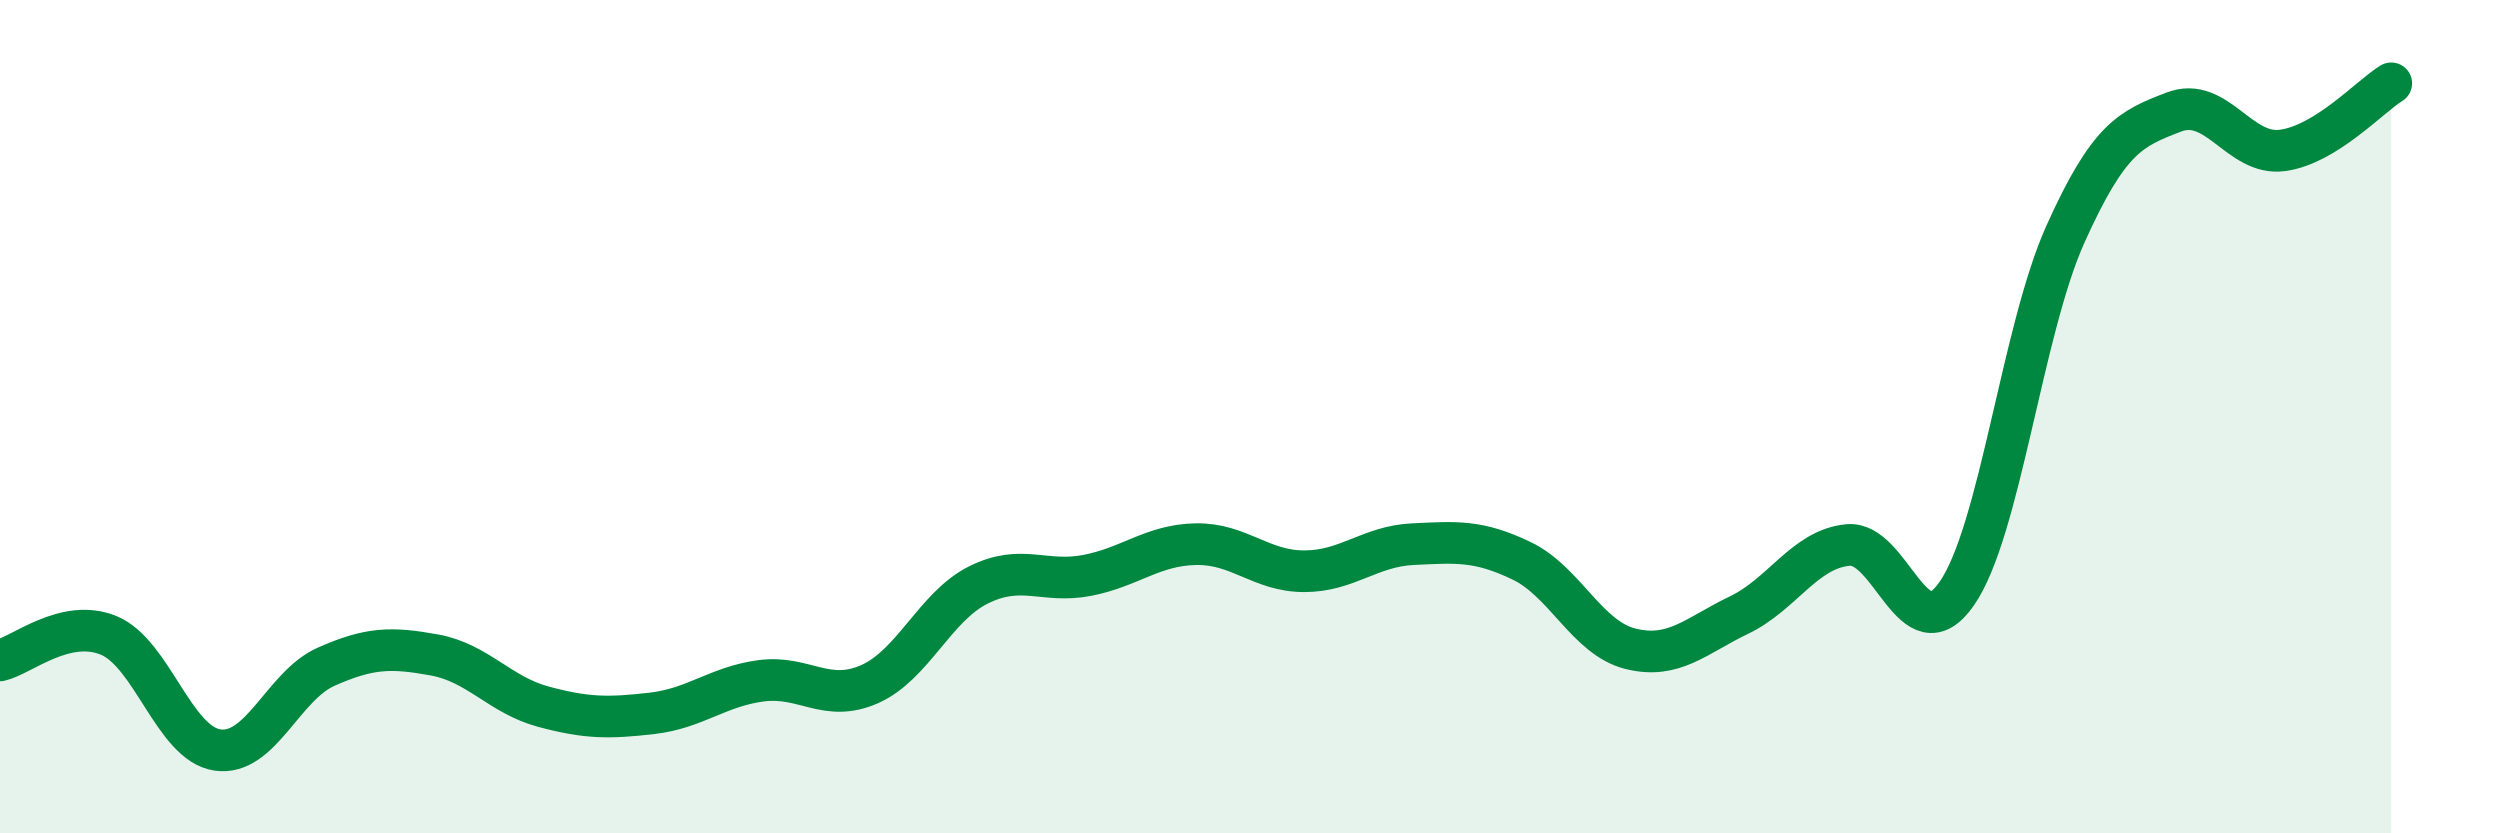
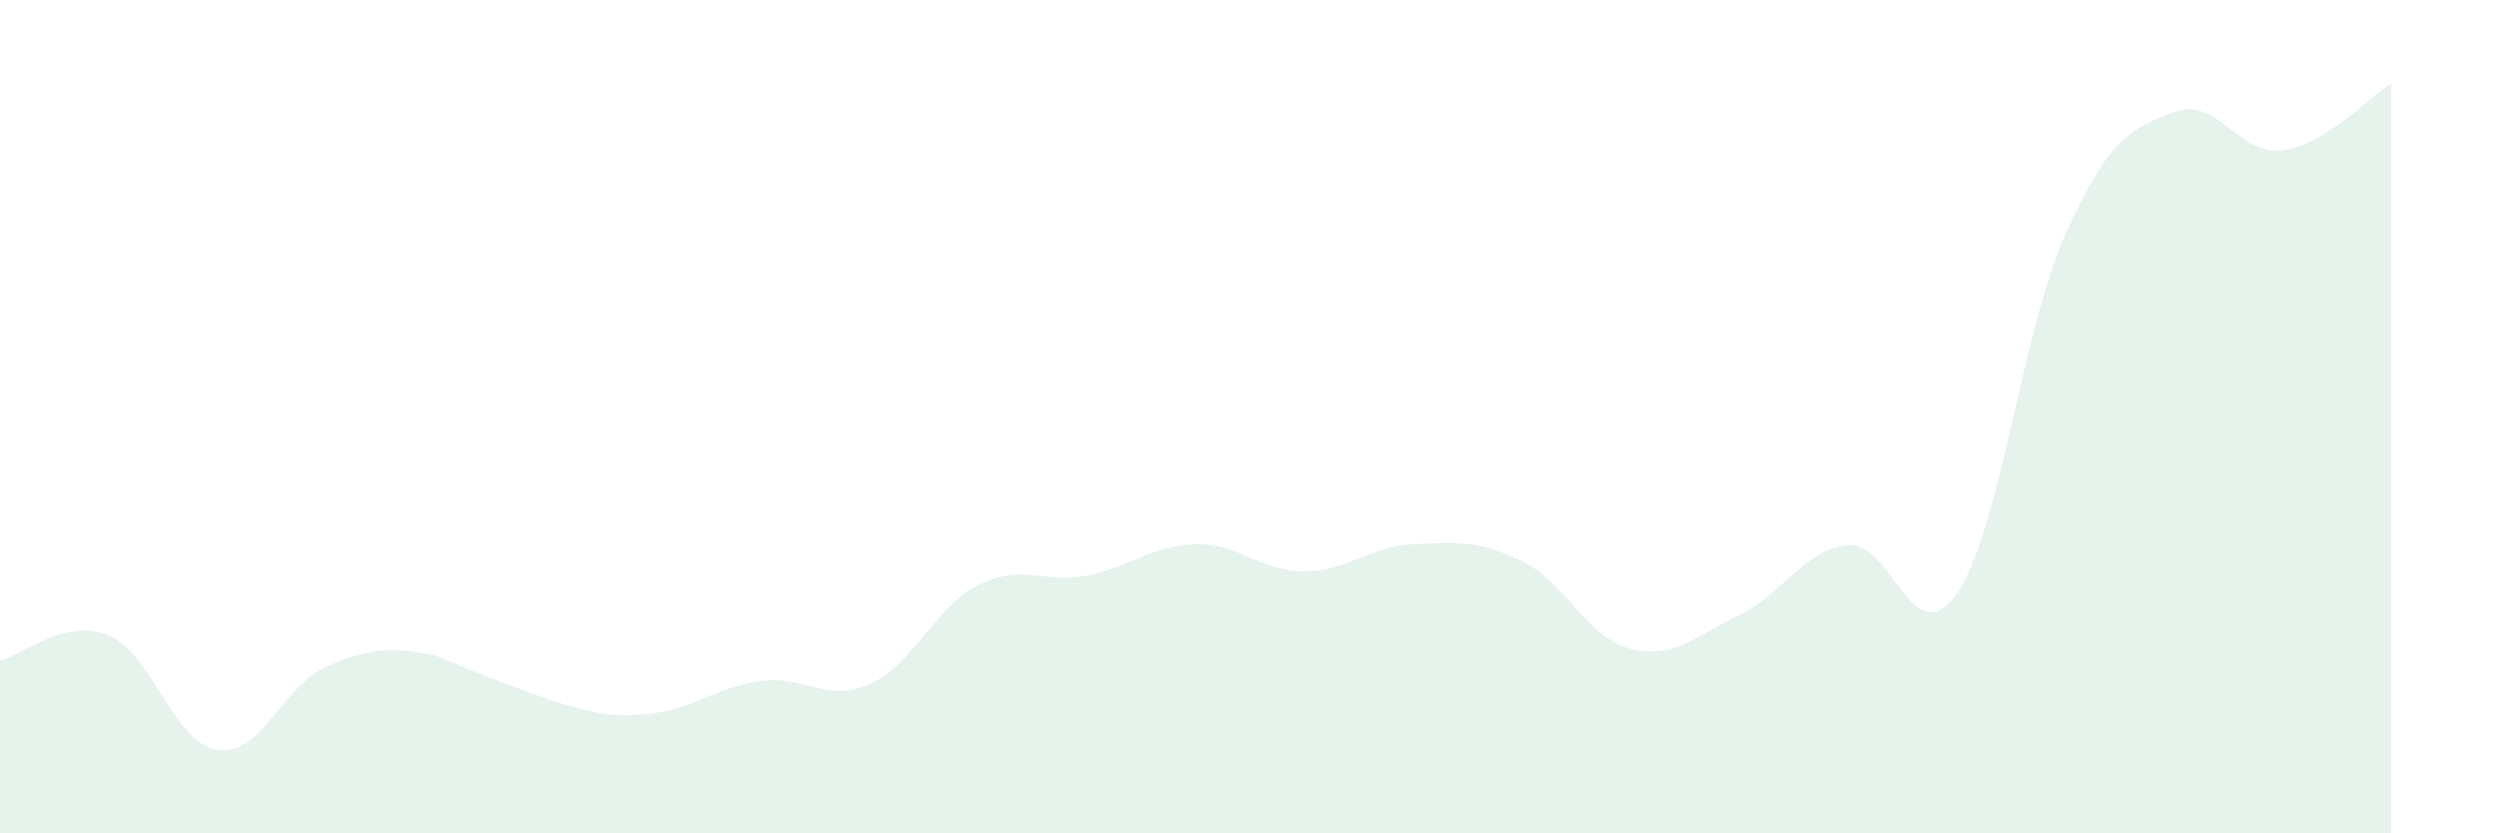
<svg xmlns="http://www.w3.org/2000/svg" width="60" height="20" viewBox="0 0 60 20">
-   <path d="M 0,15.85 C 0.52,15.73 1.57,14.82 2.61,15.25 C 3.65,15.68 4.18,17.85 5.22,18 C 6.26,18.15 6.79,16.46 7.83,16 C 8.87,15.54 9.39,15.53 10.43,15.72 C 11.47,15.91 12,16.68 13.04,16.96 C 14.08,17.24 14.61,17.24 15.65,17.12 C 16.69,17 17.22,16.48 18.26,16.34 C 19.3,16.2 19.83,16.88 20.87,16.42 C 21.91,15.96 22.44,14.56 23.48,14.04 C 24.52,13.52 25.05,14.01 26.09,13.81 C 27.13,13.61 27.66,13.08 28.7,13.06 C 29.74,13.04 30.26,13.71 31.3,13.71 C 32.34,13.71 32.87,13.11 33.91,13.06 C 34.95,13.01 35.48,12.96 36.52,13.46 C 37.56,13.96 38.09,15.31 39.13,15.57 C 40.17,15.83 40.7,15.26 41.74,14.76 C 42.78,14.26 43.31,13.18 44.35,13.08 C 45.39,12.98 45.92,15.74 46.96,14.25 C 48,12.76 48.53,7.93 49.57,5.62 C 50.61,3.31 51.13,3.09 52.17,2.69 C 53.21,2.29 53.74,3.75 54.78,3.61 C 55.82,3.47 56.87,2.32 57.39,2L57.39 20L0 20Z" fill="#008740" opacity="0.1" stroke-linecap="round" stroke-linejoin="round" />
-   <path d="M 0,15.85 C 0.52,15.73 1.57,14.82 2.61,15.25 C 3.65,15.68 4.18,17.85 5.22,18 C 6.26,18.15 6.79,16.46 7.83,16 C 8.87,15.54 9.39,15.53 10.43,15.72 C 11.47,15.91 12,16.68 13.04,16.96 C 14.08,17.24 14.61,17.24 15.65,17.12 C 16.69,17 17.22,16.48 18.26,16.34 C 19.3,16.2 19.83,16.88 20.87,16.42 C 21.91,15.96 22.44,14.56 23.48,14.04 C 24.52,13.52 25.05,14.01 26.09,13.81 C 27.13,13.61 27.66,13.08 28.7,13.06 C 29.74,13.04 30.26,13.71 31.3,13.71 C 32.34,13.71 32.87,13.11 33.91,13.06 C 34.95,13.01 35.48,12.96 36.52,13.46 C 37.56,13.96 38.09,15.31 39.13,15.57 C 40.17,15.83 40.7,15.26 41.74,14.76 C 42.78,14.26 43.31,13.18 44.35,13.08 C 45.39,12.98 45.92,15.74 46.96,14.25 C 48,12.76 48.53,7.93 49.57,5.62 C 50.61,3.31 51.13,3.09 52.17,2.69 C 53.21,2.29 53.74,3.75 54.78,3.61 C 55.82,3.47 56.87,2.32 57.39,2" stroke="#008740" stroke-width="1" fill="none" stroke-linecap="round" stroke-linejoin="round" />
+   <path d="M 0,15.85 C 0.52,15.73 1.57,14.82 2.61,15.25 C 3.65,15.68 4.18,17.85 5.22,18 C 6.26,18.15 6.79,16.46 7.83,16 C 8.87,15.54 9.39,15.53 10.43,15.72 C 14.08,17.24 14.61,17.24 15.65,17.12 C 16.69,17 17.22,16.48 18.26,16.34 C 19.3,16.2 19.83,16.88 20.87,16.42 C 21.91,15.96 22.44,14.56 23.48,14.04 C 24.52,13.52 25.05,14.01 26.09,13.81 C 27.13,13.61 27.66,13.08 28.7,13.06 C 29.74,13.04 30.26,13.71 31.3,13.71 C 32.34,13.71 32.87,13.11 33.91,13.06 C 34.95,13.01 35.48,12.96 36.52,13.46 C 37.56,13.96 38.09,15.31 39.13,15.57 C 40.17,15.83 40.7,15.26 41.74,14.76 C 42.78,14.26 43.31,13.18 44.35,13.08 C 45.39,12.98 45.92,15.74 46.96,14.25 C 48,12.76 48.53,7.93 49.57,5.62 C 50.61,3.31 51.13,3.09 52.17,2.69 C 53.21,2.29 53.74,3.75 54.78,3.61 C 55.82,3.47 56.87,2.32 57.39,2L57.39 20L0 20Z" fill="#008740" opacity="0.1" stroke-linecap="round" stroke-linejoin="round" />
</svg>